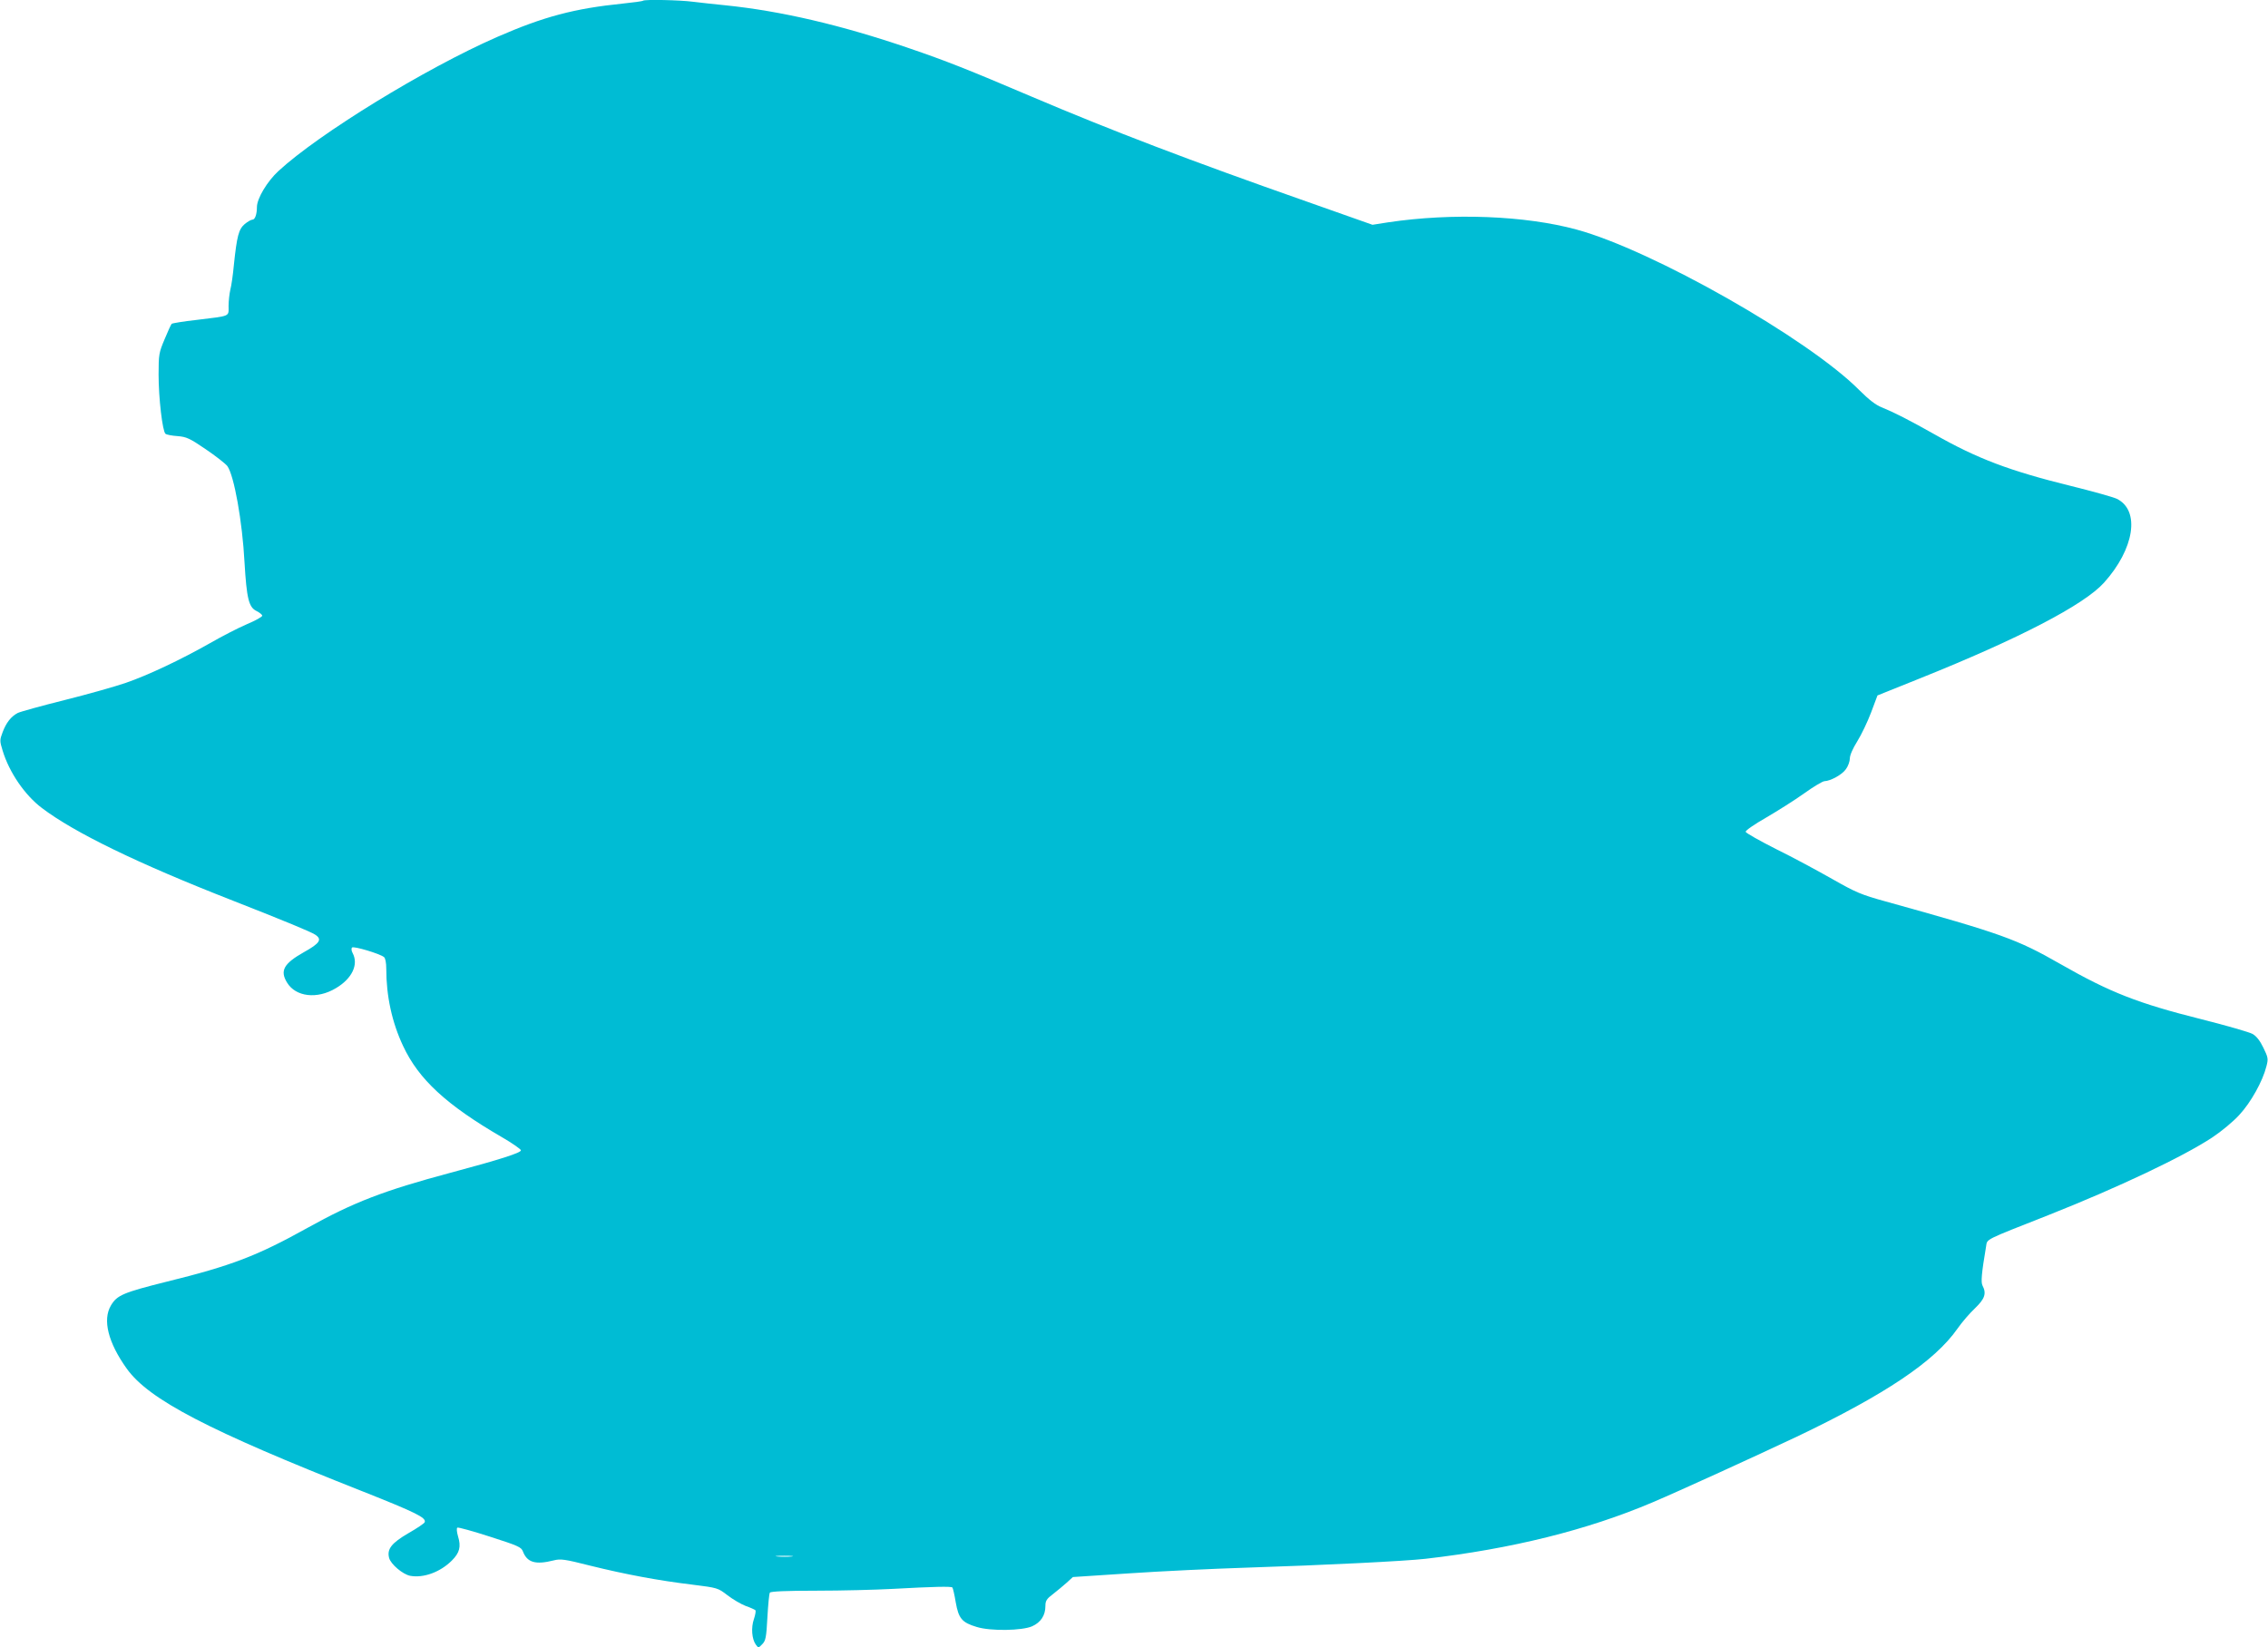
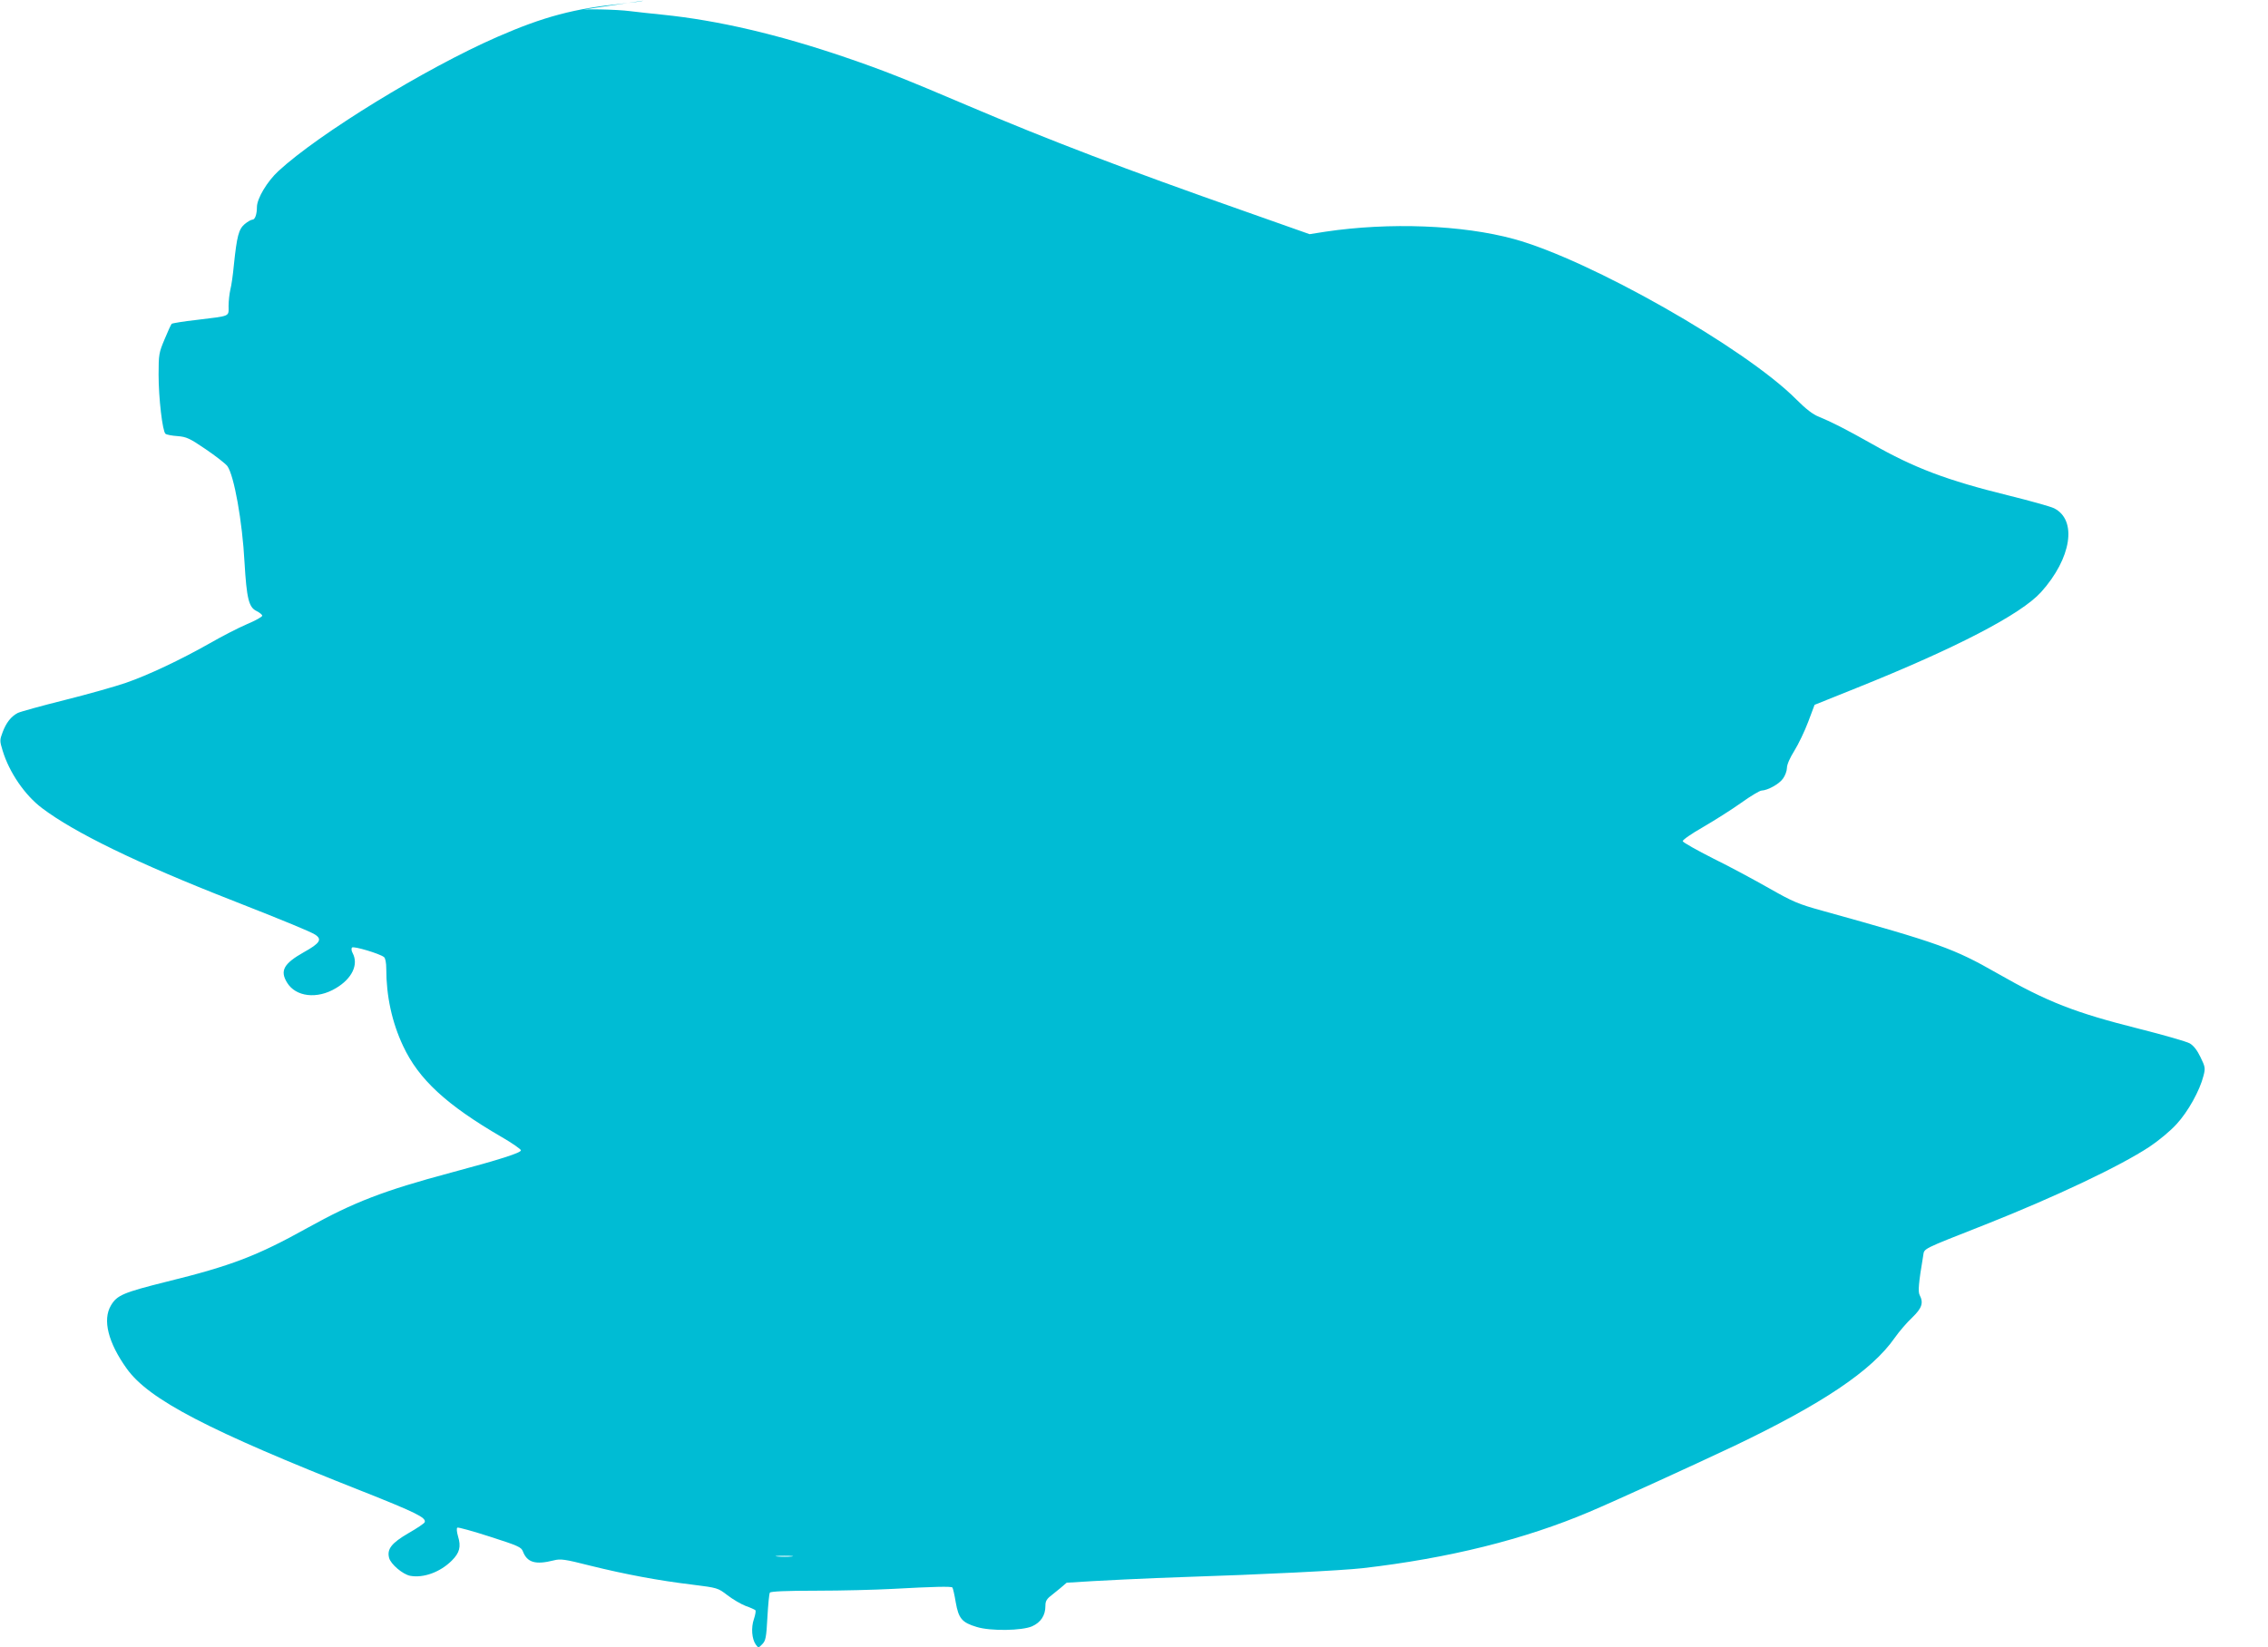
<svg xmlns="http://www.w3.org/2000/svg" version="1.0" width="1280pt" height="930pt" viewBox="0 0 1280 930" preserveAspectRatio="xMidYMid meet">
  <g transform="translate(0,930) scale(0.1,-0.1)" fill="#00bcd4" stroke="none">
-     <path d="M3629 9296 c-3 -3 -54 -10 -113 -16 -275 -28 -448 -74 -711 -189 -406 -178 -1007 -547 -1234 -757 -63 -58 -121 -155 -121 -203 0 -41 -11 -71 -25 -71 -8 0 -27 -11 -44 -25 -34 -29 -44 -68 -61 -230 -5 -55 -14 -118 -20 -140 -5 -22 -10 -64 -10 -92 0 -62 15 -55 -180 -79 -74 -8 -138 -19 -141 -22 -4 -4 -22 -43 -40 -87 -32 -76 -34 -86 -34 -200 0 -132 22 -320 39 -334 6 -5 37 -11 68 -13 50 -4 68 -12 159 -74 56 -38 111 -81 122 -95 38 -52 85 -314 97 -544 12 -203 24 -253 67 -274 18 -9 33 -21 33 -27 0 -6 -39 -28 -87 -48 -49 -21 -142 -69 -208 -107 -166 -94 -350 -181 -475 -224 -58 -20 -213 -64 -345 -97 -132 -33 -251 -66 -265 -73 -38 -20 -65 -55 -85 -108 -17 -45 -17 -50 0 -105 37 -122 125 -251 222 -324 184 -139 539 -312 1076 -522 298 -117 438 -175 465 -192 42 -27 28 -49 -64 -100 -113 -64 -135 -104 -94 -171 49 -81 170 -95 275 -32 92 54 130 134 95 199 -7 13 -8 26 -3 31 9 9 157 -35 180 -54 8 -5 13 -33 13 -66 0 -154 32 -302 95 -436 88 -188 243 -332 558 -515 59 -34 107 -68 107 -74 0 -14 -118 -52 -395 -126 -381 -102 -549 -167 -810 -312 -284 -158 -430 -214 -796 -304 -244 -61 -279 -76 -313 -134 -48 -81 -16 -209 89 -356 125 -175 459 -349 1333 -694 300 -119 358 -148 349 -173 -2 -7 -44 -35 -93 -63 -94 -55 -121 -89 -108 -139 9 -35 77 -93 119 -101 75 -14 170 21 235 86 44 44 53 78 35 137 -7 24 -9 45 -4 49 5 3 88 -20 184 -51 159 -51 177 -59 186 -83 24 -63 71 -77 174 -51 39 10 61 7 207 -30 198 -49 385 -84 576 -107 143 -18 143 -18 198 -60 30 -23 76 -50 102 -60 26 -9 50 -20 55 -24 4 -3 0 -26 -8 -50 -17 -49 -12 -113 11 -145 14 -19 15 -19 36 3 19 19 23 37 29 151 4 72 10 135 14 140 4 7 94 11 263 11 141 0 334 5 427 10 237 13 333 15 340 8 3 -3 12 -41 19 -84 16 -91 35 -114 119 -139 78 -24 255 -21 312 4 49 22 75 61 75 115 0 29 7 40 43 67 23 18 58 47 77 64 l35 32 320 21 c176 12 473 26 660 32 440 14 896 37 1010 50 487 56 915 163 1280 318 151 64 582 261 815 371 500 239 778 425 908 611 25 36 70 88 99 115 55 53 65 83 42 127 -10 19 -6 68 20 222 7 43 -14 32 351 176 394 156 761 330 926 439 51 34 119 90 153 128 64 69 131 189 152 273 11 42 10 50 -17 105 -19 40 -40 66 -61 78 -18 10 -146 47 -285 82 -362 91 -517 151 -802 314 -245 140 -329 170 -984 352 -138 38 -168 51 -300 126 -81 46 -223 123 -317 169 -93 47 -171 91 -173 98 -2 7 50 43 115 80 65 38 162 99 215 137 53 38 105 69 115 69 34 1 100 37 121 68 12 16 22 44 22 60 0 19 17 57 42 97 23 37 58 110 78 163 l36 96 239 96 c561 225 926 415 1039 540 172 191 206 408 73 474 -21 10 -136 42 -257 72 -349 86 -531 155 -772 292 -142 80 -228 124 -297 152 -34 13 -73 43 -128 98 -289 291 -1168 790 -1595 906 -290 79 -701 95 -1063 41 l-89 -14 -368 130 c-669 235 -1103 401 -1557 594 -359 153 -483 202 -691 273 -383 131 -723 210 -1035 242 -60 6 -143 15 -183 20 -74 10 -275 14 -283 6z m839 -8783 c-21 -2 -57 -2 -80 0 -24 2 -7 4 37 4 44 0 63 -2 43 -4z" />
+     <path d="M3629 9296 c-3 -3 -54 -10 -113 -16 -275 -28 -448 -74 -711 -189 -406 -178 -1007 -547 -1234 -757 -63 -58 -121 -155 -121 -203 0 -41 -11 -71 -25 -71 -8 0 -27 -11 -44 -25 -34 -29 -44 -68 -61 -230 -5 -55 -14 -118 -20 -140 -5 -22 -10 -64 -10 -92 0 -62 15 -55 -180 -79 -74 -8 -138 -19 -141 -22 -4 -4 -22 -43 -40 -87 -32 -76 -34 -86 -34 -200 0 -132 22 -320 39 -334 6 -5 37 -11 68 -13 50 -4 68 -12 159 -74 56 -38 111 -81 122 -95 38 -52 85 -314 97 -544 12 -203 24 -253 67 -274 18 -9 33 -21 33 -27 0 -6 -39 -28 -87 -48 -49 -21 -142 -69 -208 -107 -166 -94 -350 -181 -475 -224 -58 -20 -213 -64 -345 -97 -132 -33 -251 -66 -265 -73 -38 -20 -65 -55 -85 -108 -17 -45 -17 -50 0 -105 37 -122 125 -251 222 -324 184 -139 539 -312 1076 -522 298 -117 438 -175 465 -192 42 -27 28 -49 -64 -100 -113 -64 -135 -104 -94 -171 49 -81 170 -95 275 -32 92 54 130 134 95 199 -7 13 -8 26 -3 31 9 9 157 -35 180 -54 8 -5 13 -33 13 -66 0 -154 32 -302 95 -436 88 -188 243 -332 558 -515 59 -34 107 -68 107 -74 0 -14 -118 -52 -395 -126 -381 -102 -549 -167 -810 -312 -284 -158 -430 -214 -796 -304 -244 -61 -279 -76 -313 -134 -48 -81 -16 -209 89 -356 125 -175 459 -349 1333 -694 300 -119 358 -148 349 -173 -2 -7 -44 -35 -93 -63 -94 -55 -121 -89 -108 -139 9 -35 77 -93 119 -101 75 -14 170 21 235 86 44 44 53 78 35 137 -7 24 -9 45 -4 49 5 3 88 -20 184 -51 159 -51 177 -59 186 -83 24 -63 71 -77 174 -51 39 10 61 7 207 -30 198 -49 385 -84 576 -107 143 -18 143 -18 198 -60 30 -23 76 -50 102 -60 26 -9 50 -20 55 -24 4 -3 0 -26 -8 -50 -17 -49 -12 -113 11 -145 14 -19 15 -19 36 3 19 19 23 37 29 151 4 72 10 135 14 140 4 7 94 11 263 11 141 0 334 5 427 10 237 13 333 15 340 8 3 -3 12 -41 19 -84 16 -91 35 -114 119 -139 78 -24 255 -21 312 4 49 22 75 61 75 115 0 29 7 40 43 67 23 18 58 47 77 64 c176 12 473 26 660 32 440 14 896 37 1010 50 487 56 915 163 1280 318 151 64 582 261 815 371 500 239 778 425 908 611 25 36 70 88 99 115 55 53 65 83 42 127 -10 19 -6 68 20 222 7 43 -14 32 351 176 394 156 761 330 926 439 51 34 119 90 153 128 64 69 131 189 152 273 11 42 10 50 -17 105 -19 40 -40 66 -61 78 -18 10 -146 47 -285 82 -362 91 -517 151 -802 314 -245 140 -329 170 -984 352 -138 38 -168 51 -300 126 -81 46 -223 123 -317 169 -93 47 -171 91 -173 98 -2 7 50 43 115 80 65 38 162 99 215 137 53 38 105 69 115 69 34 1 100 37 121 68 12 16 22 44 22 60 0 19 17 57 42 97 23 37 58 110 78 163 l36 96 239 96 c561 225 926 415 1039 540 172 191 206 408 73 474 -21 10 -136 42 -257 72 -349 86 -531 155 -772 292 -142 80 -228 124 -297 152 -34 13 -73 43 -128 98 -289 291 -1168 790 -1595 906 -290 79 -701 95 -1063 41 l-89 -14 -368 130 c-669 235 -1103 401 -1557 594 -359 153 -483 202 -691 273 -383 131 -723 210 -1035 242 -60 6 -143 15 -183 20 -74 10 -275 14 -283 6z m839 -8783 c-21 -2 -57 -2 -80 0 -24 2 -7 4 37 4 44 0 63 -2 43 -4z" />
  </g>
</svg>